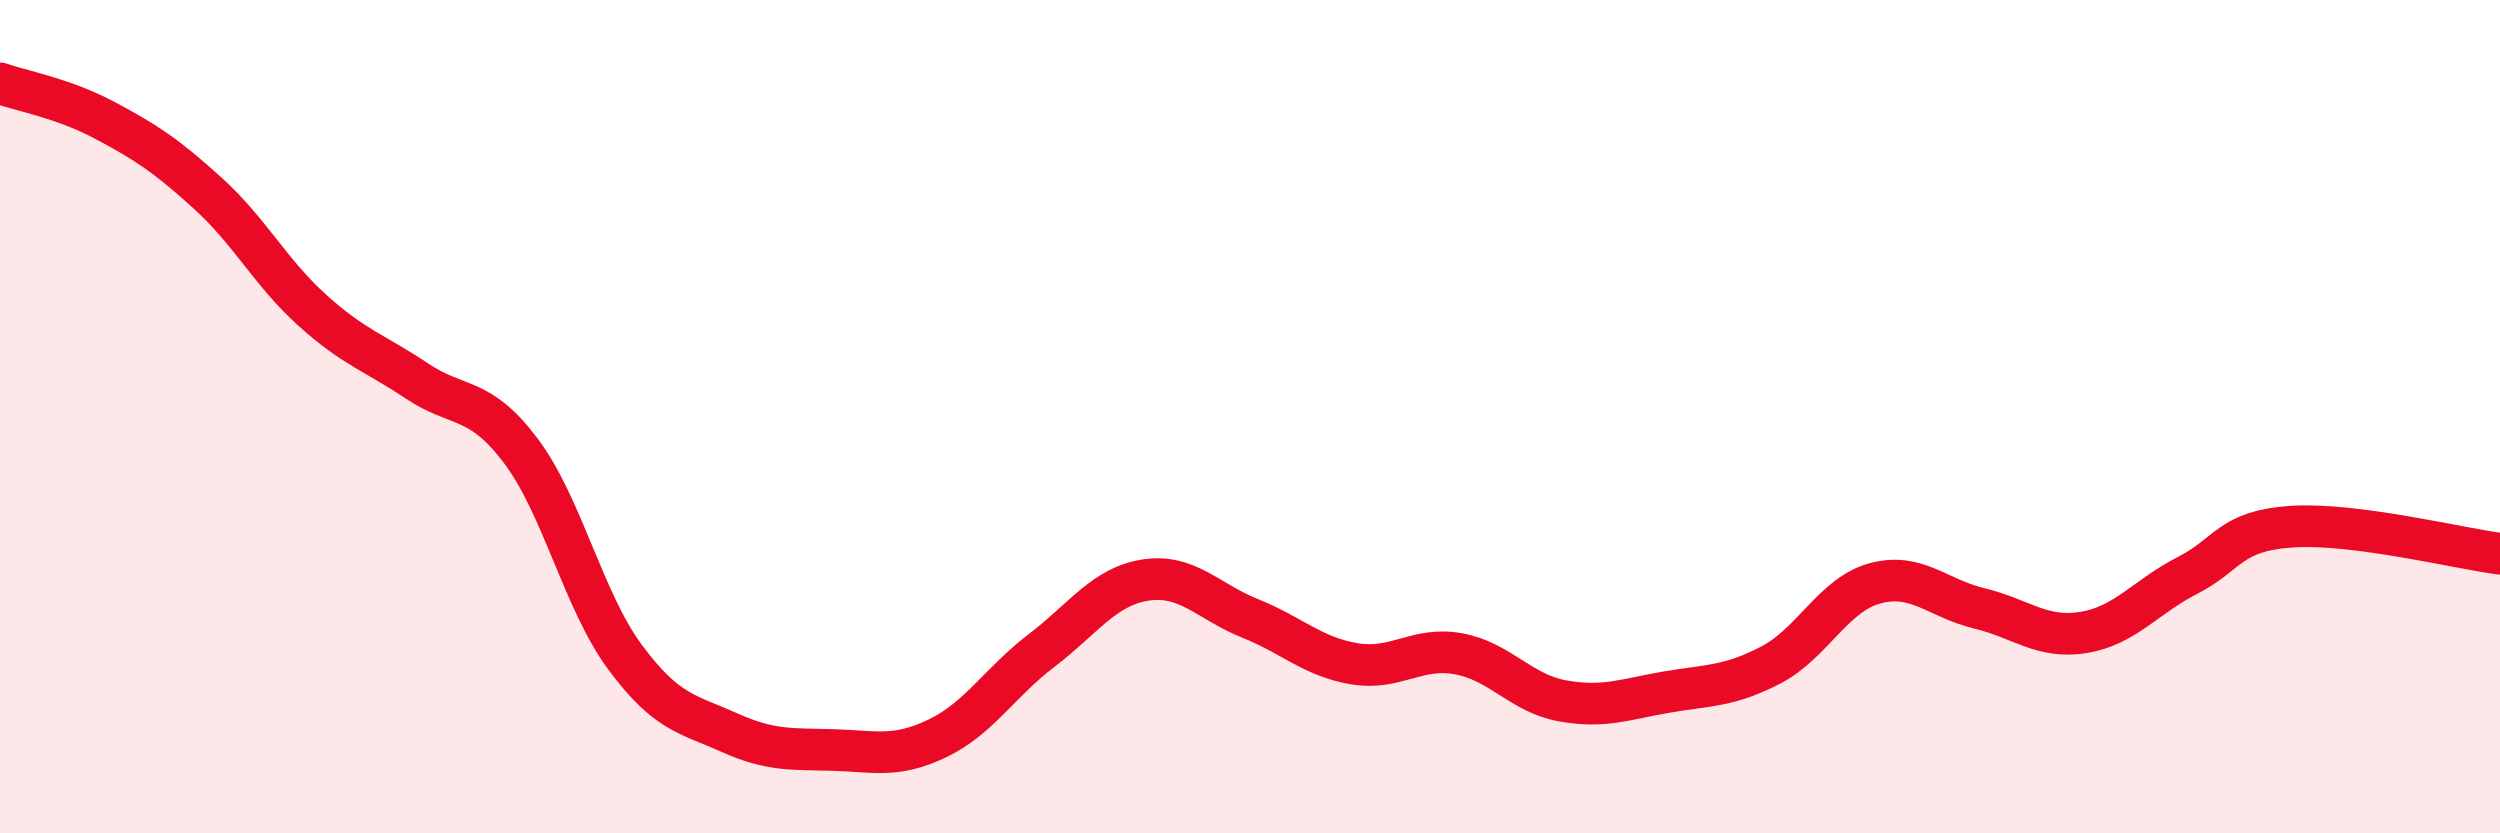
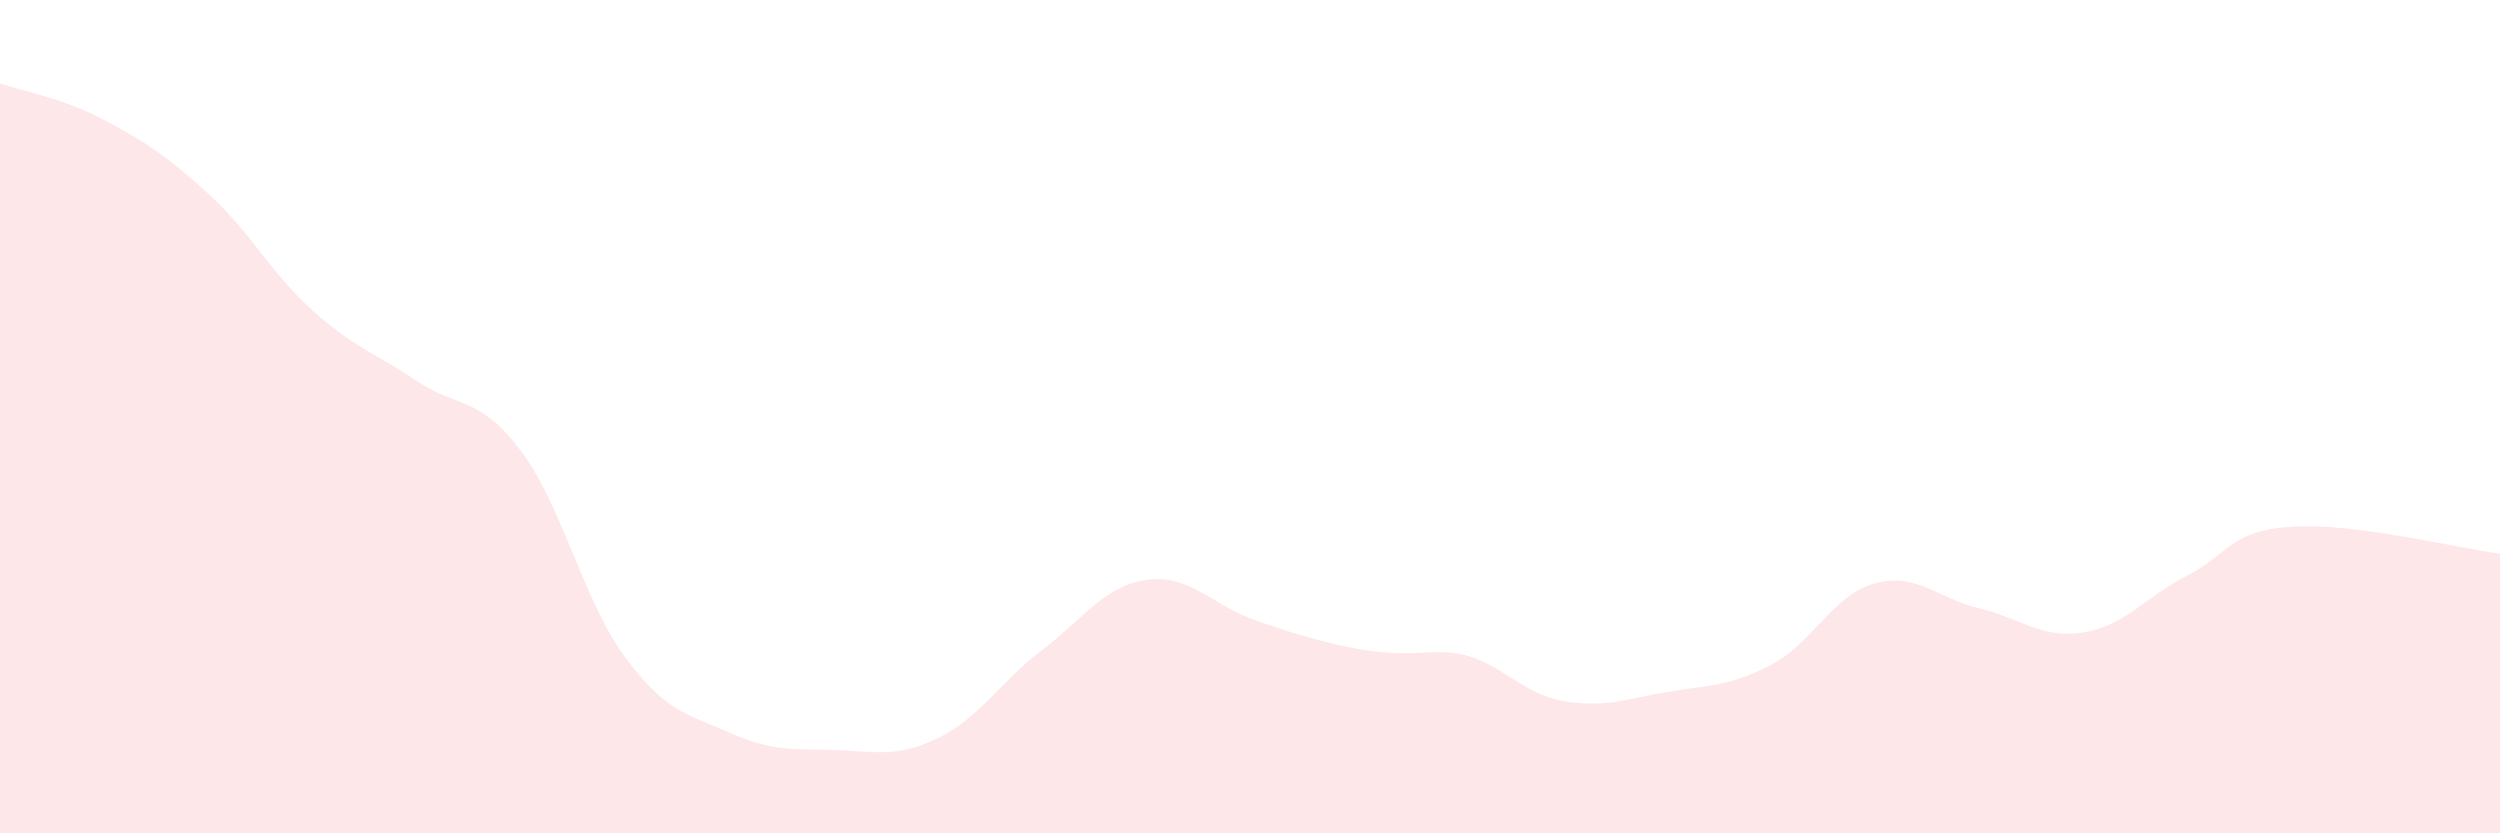
<svg xmlns="http://www.w3.org/2000/svg" width="60" height="20" viewBox="0 0 60 20">
-   <path d="M 0,2 C 0.5,2.18 1.5,2.35 2.5,2.88 C 3.5,3.41 4,3.74 5,4.65 C 6,5.56 6.5,6.55 7.5,7.45 C 8.5,8.35 9,8.47 10,9.14 C 11,9.81 11.5,9.49 12.5,10.82 C 13.5,12.15 14,14.42 15,15.77 C 16,17.12 16.5,17.13 17.5,17.58 C 18.5,18.03 19,17.97 20,18 C 21,18.03 21.5,18.2 22.5,17.72 C 23.5,17.24 24,16.37 25,15.61 C 26,14.85 26.5,14.07 27.5,13.92 C 28.5,13.77 29,14.44 30,14.84 C 31,15.24 31.5,15.76 32.5,15.93 C 33.5,16.1 34,15.51 35,15.69 C 36,15.87 36.5,16.64 37.5,16.82 C 38.5,17 39,16.78 40,16.61 C 41,16.44 41.5,16.48 42.5,15.96 C 43.5,15.44 44,14.27 45,14 C 46,13.73 46.5,14.36 47.5,14.6 C 48.5,14.84 49,15.34 50,15.18 C 51,15.02 51.5,14.32 52.5,13.81 C 53.5,13.3 53.5,12.74 55,12.64 C 56.5,12.54 59,13.16 60,13.29L60 20L0 20Z" fill="#EB0A25" opacity="0.1" stroke-linecap="round" stroke-linejoin="round" />
-   <path d="M 0,2 C 0.5,2.18 1.5,2.35 2.5,2.88 C 3.5,3.41 4,3.74 5,4.65 C 6,5.56 6.5,6.55 7.5,7.45 C 8.5,8.35 9,8.47 10,9.14 C 11,9.81 11.5,9.49 12.5,10.82 C 13.5,12.15 14,14.42 15,15.77 C 16,17.12 16.5,17.13 17.5,17.58 C 18.5,18.03 19,17.97 20,18 C 21,18.03 21.5,18.2 22.5,17.72 C 23.5,17.24 24,16.37 25,15.61 C 26,14.85 26.5,14.07 27.5,13.92 C 28.5,13.77 29,14.44 30,14.84 C 31,15.24 31.5,15.76 32.5,15.93 C 33.5,16.1 34,15.51 35,15.69 C 36,15.87 36.5,16.64 37.5,16.82 C 38.5,17 39,16.78 40,16.61 C 41,16.44 41.5,16.48 42.5,15.96 C 43.5,15.44 44,14.27 45,14 C 46,13.73 46.5,14.36 47.5,14.6 C 48.5,14.84 49,15.34 50,15.18 C 51,15.02 51.5,14.32 52.5,13.81 C 53.5,13.3 53.5,12.74 55,12.64 C 56.5,12.54 59,13.16 60,13.29" stroke="#EB0A25" stroke-width="1" fill="none" stroke-linecap="round" stroke-linejoin="round" />
+   <path d="M 0,2 C 0.5,2.18 1.5,2.35 2.5,2.88 C 3.5,3.41 4,3.74 5,4.65 C 6,5.56 6.5,6.55 7.5,7.45 C 8.5,8.35 9,8.47 10,9.14 C 11,9.81 11.5,9.49 12.5,10.82 C 13.5,12.15 14,14.42 15,15.77 C 16,17.12 16.5,17.13 17.5,17.58 C 18.5,18.03 19,17.97 20,18 C 21,18.03 21.5,18.2 22.5,17.72 C 23.5,17.24 24,16.37 25,15.61 C 26,14.85 26.5,14.07 27.5,13.92 C 28.5,13.77 29,14.44 30,14.84 C 33.5,16.1 34,15.51 35,15.69 C 36,15.87 36.5,16.64 37.5,16.82 C 38.5,17 39,16.78 40,16.61 C 41,16.44 41.5,16.48 42.5,15.96 C 43.5,15.44 44,14.27 45,14 C 46,13.73 46.5,14.36 47.5,14.6 C 48.5,14.84 49,15.34 50,15.18 C 51,15.02 51.5,14.32 52.5,13.81 C 53.5,13.3 53.5,12.74 55,12.64 C 56.5,12.54 59,13.16 60,13.29L60 20L0 20Z" fill="#EB0A25" opacity="0.1" stroke-linecap="round" stroke-linejoin="round" />
</svg>